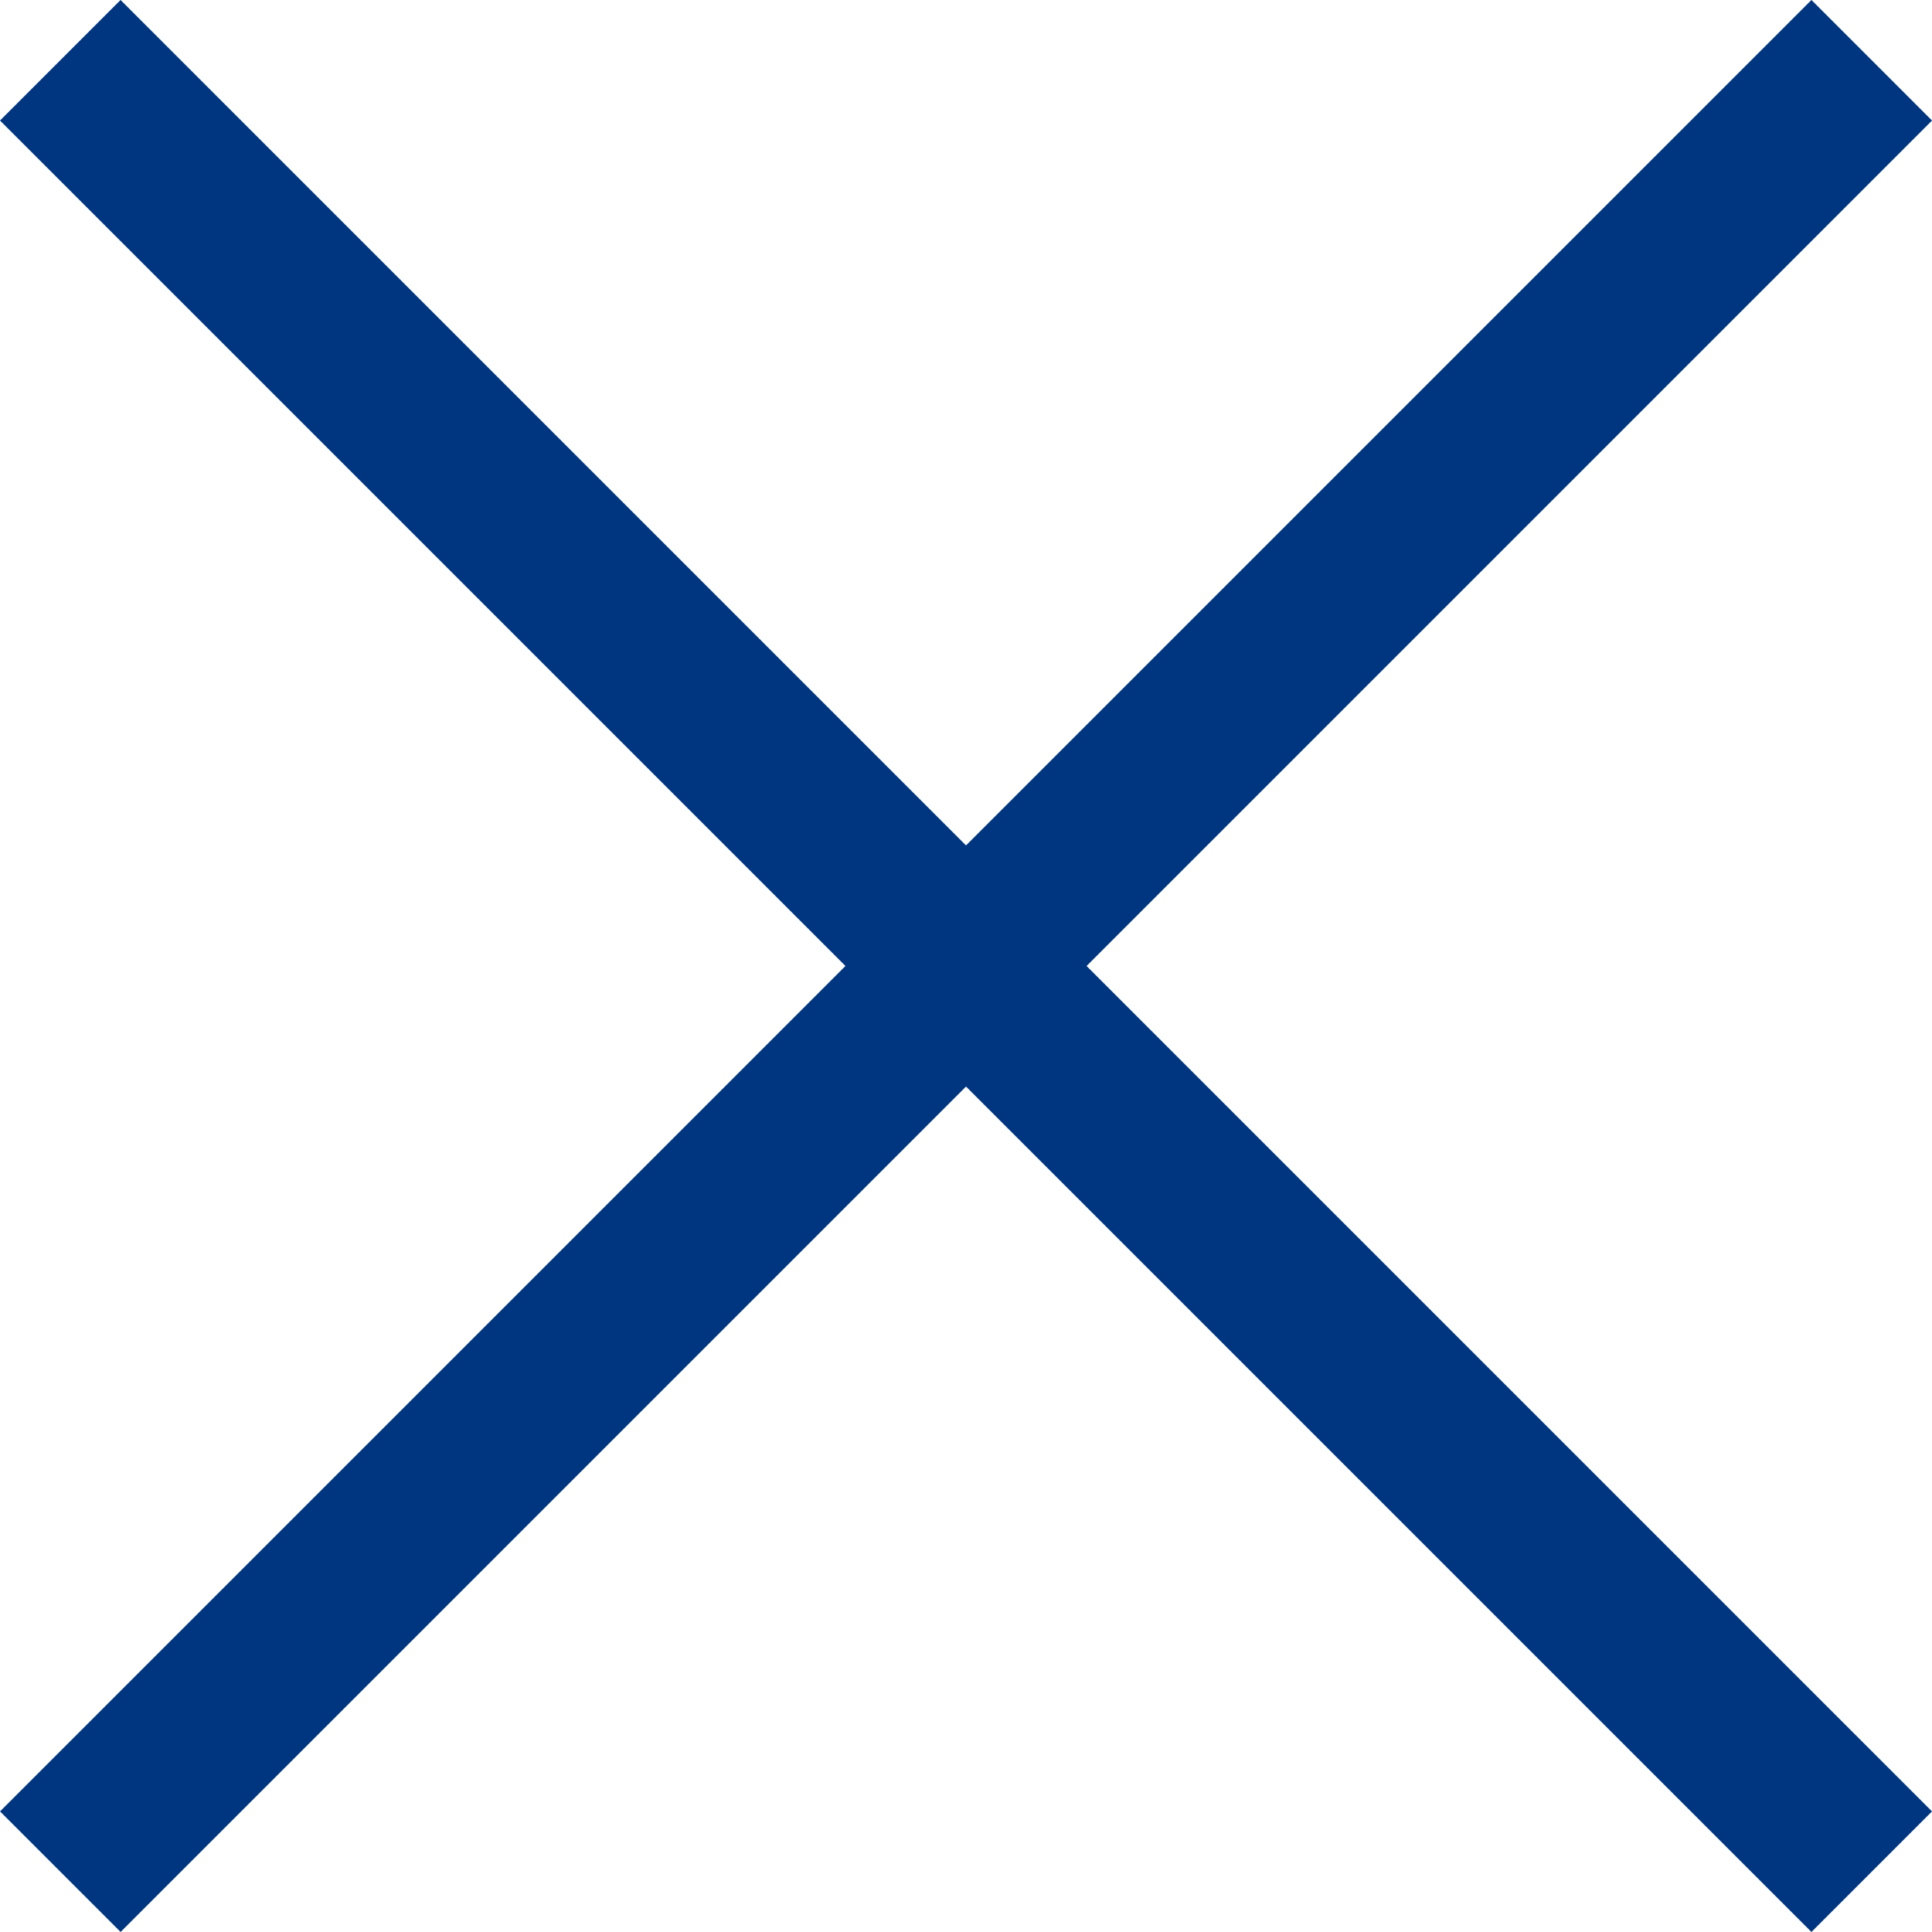
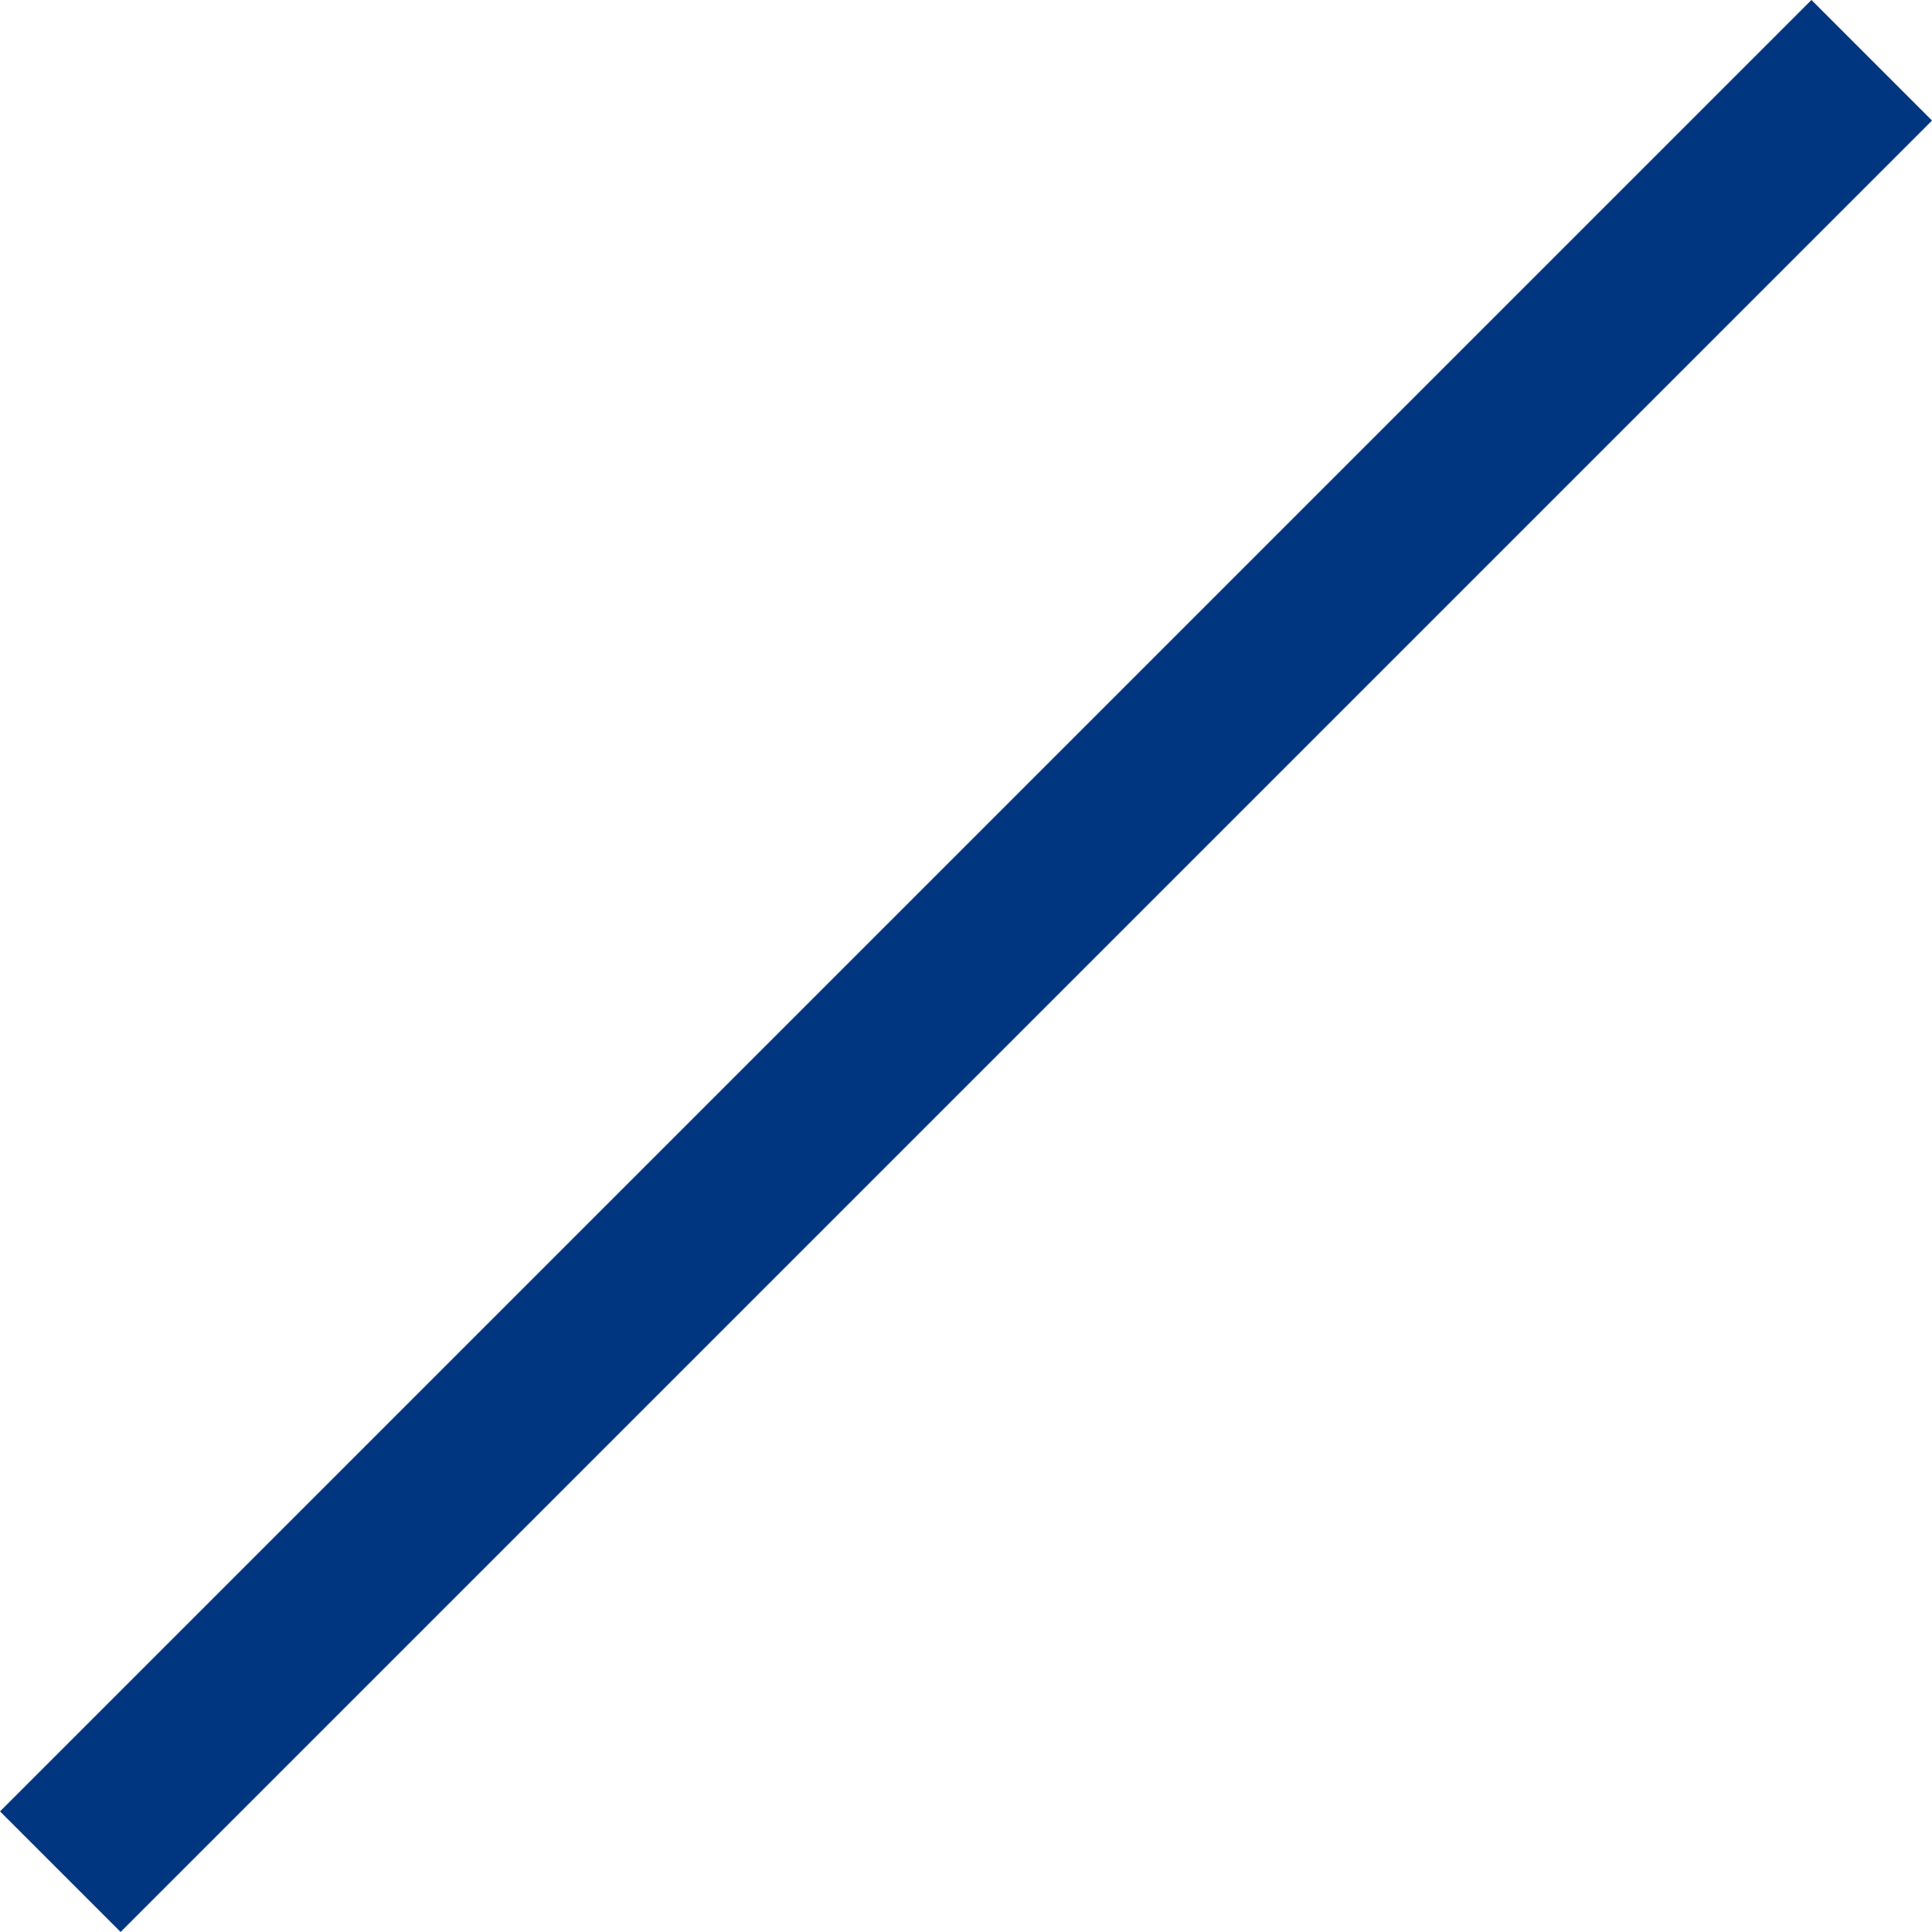
<svg xmlns="http://www.w3.org/2000/svg" width="56.655" height="56.655" viewBox="0 0 56.655 56.655">
  <g id="Group_4550" data-name="Group 4550" transform="translate(-1677.809 -288.613)">
-     <line id="Line-3" x2="75.122" transform="translate(1679.577 290.38) rotate(45)" fill="none" stroke="#003680" stroke-width="5" />
    <line id="Line-3-2" data-name="Line-3" x2="75.122" transform="translate(1732.697 290.38) rotate(135)" fill="none" stroke="#003680" stroke-width="5" />
  </g>
</svg>